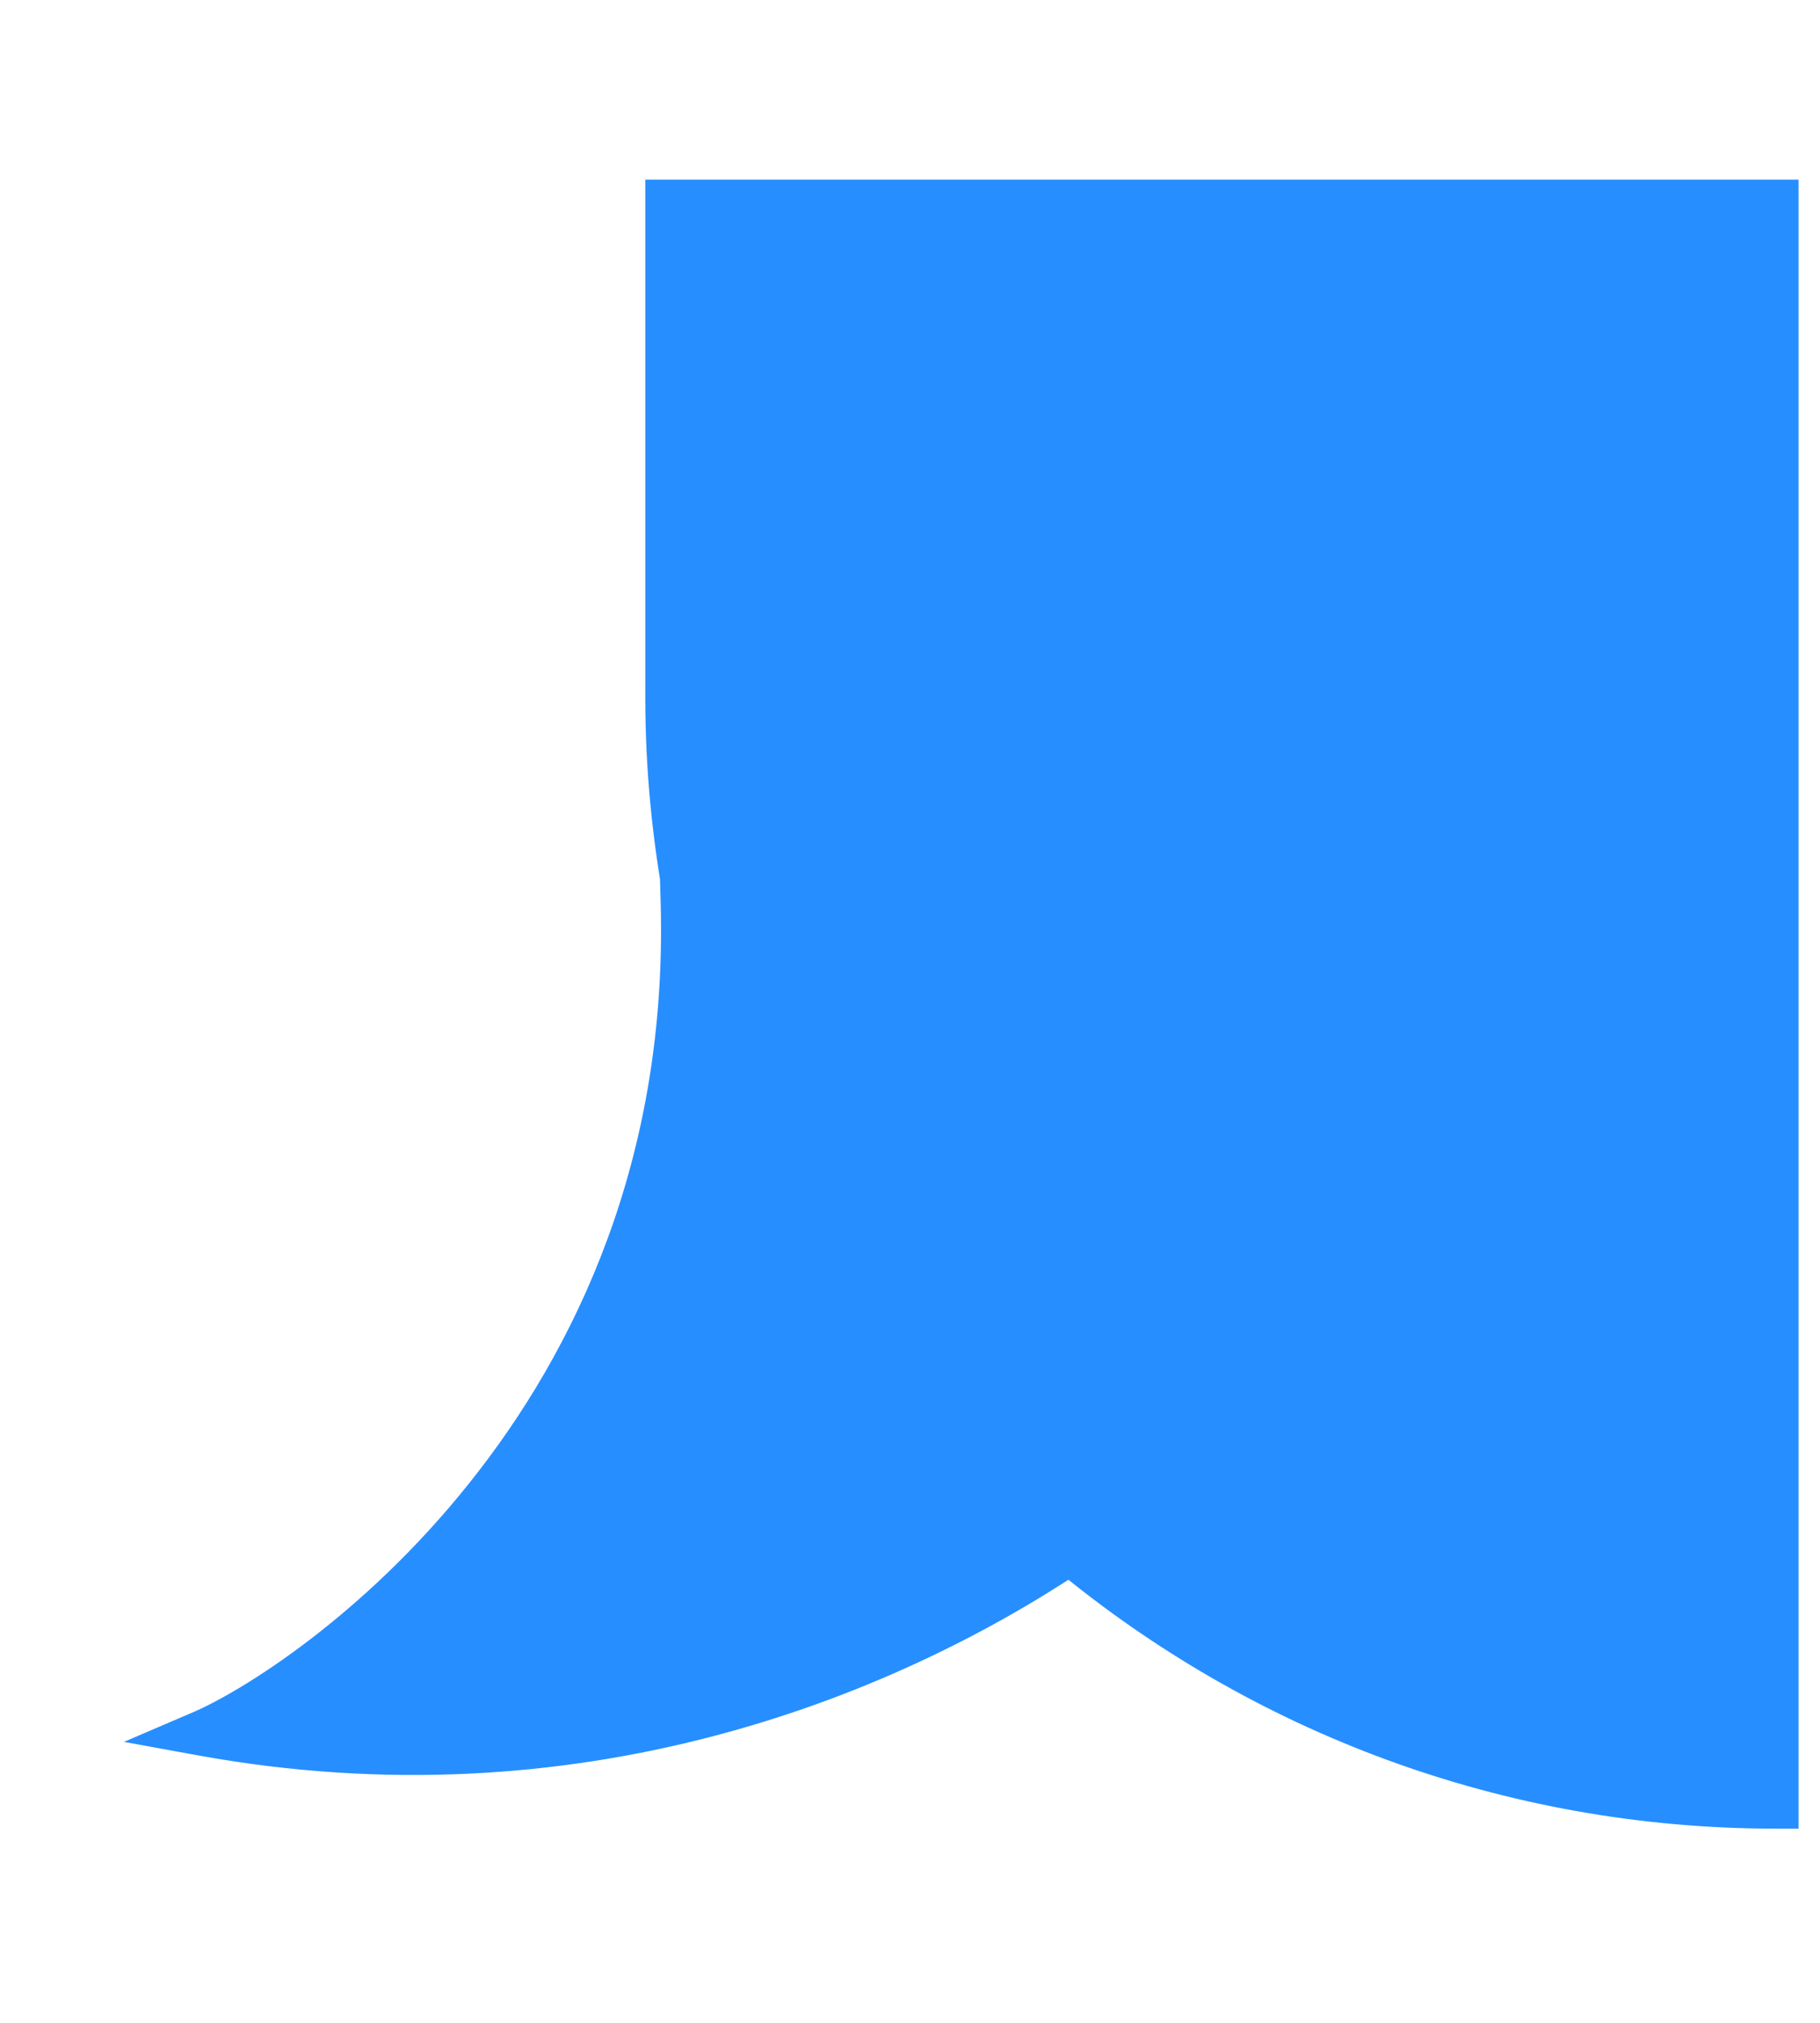
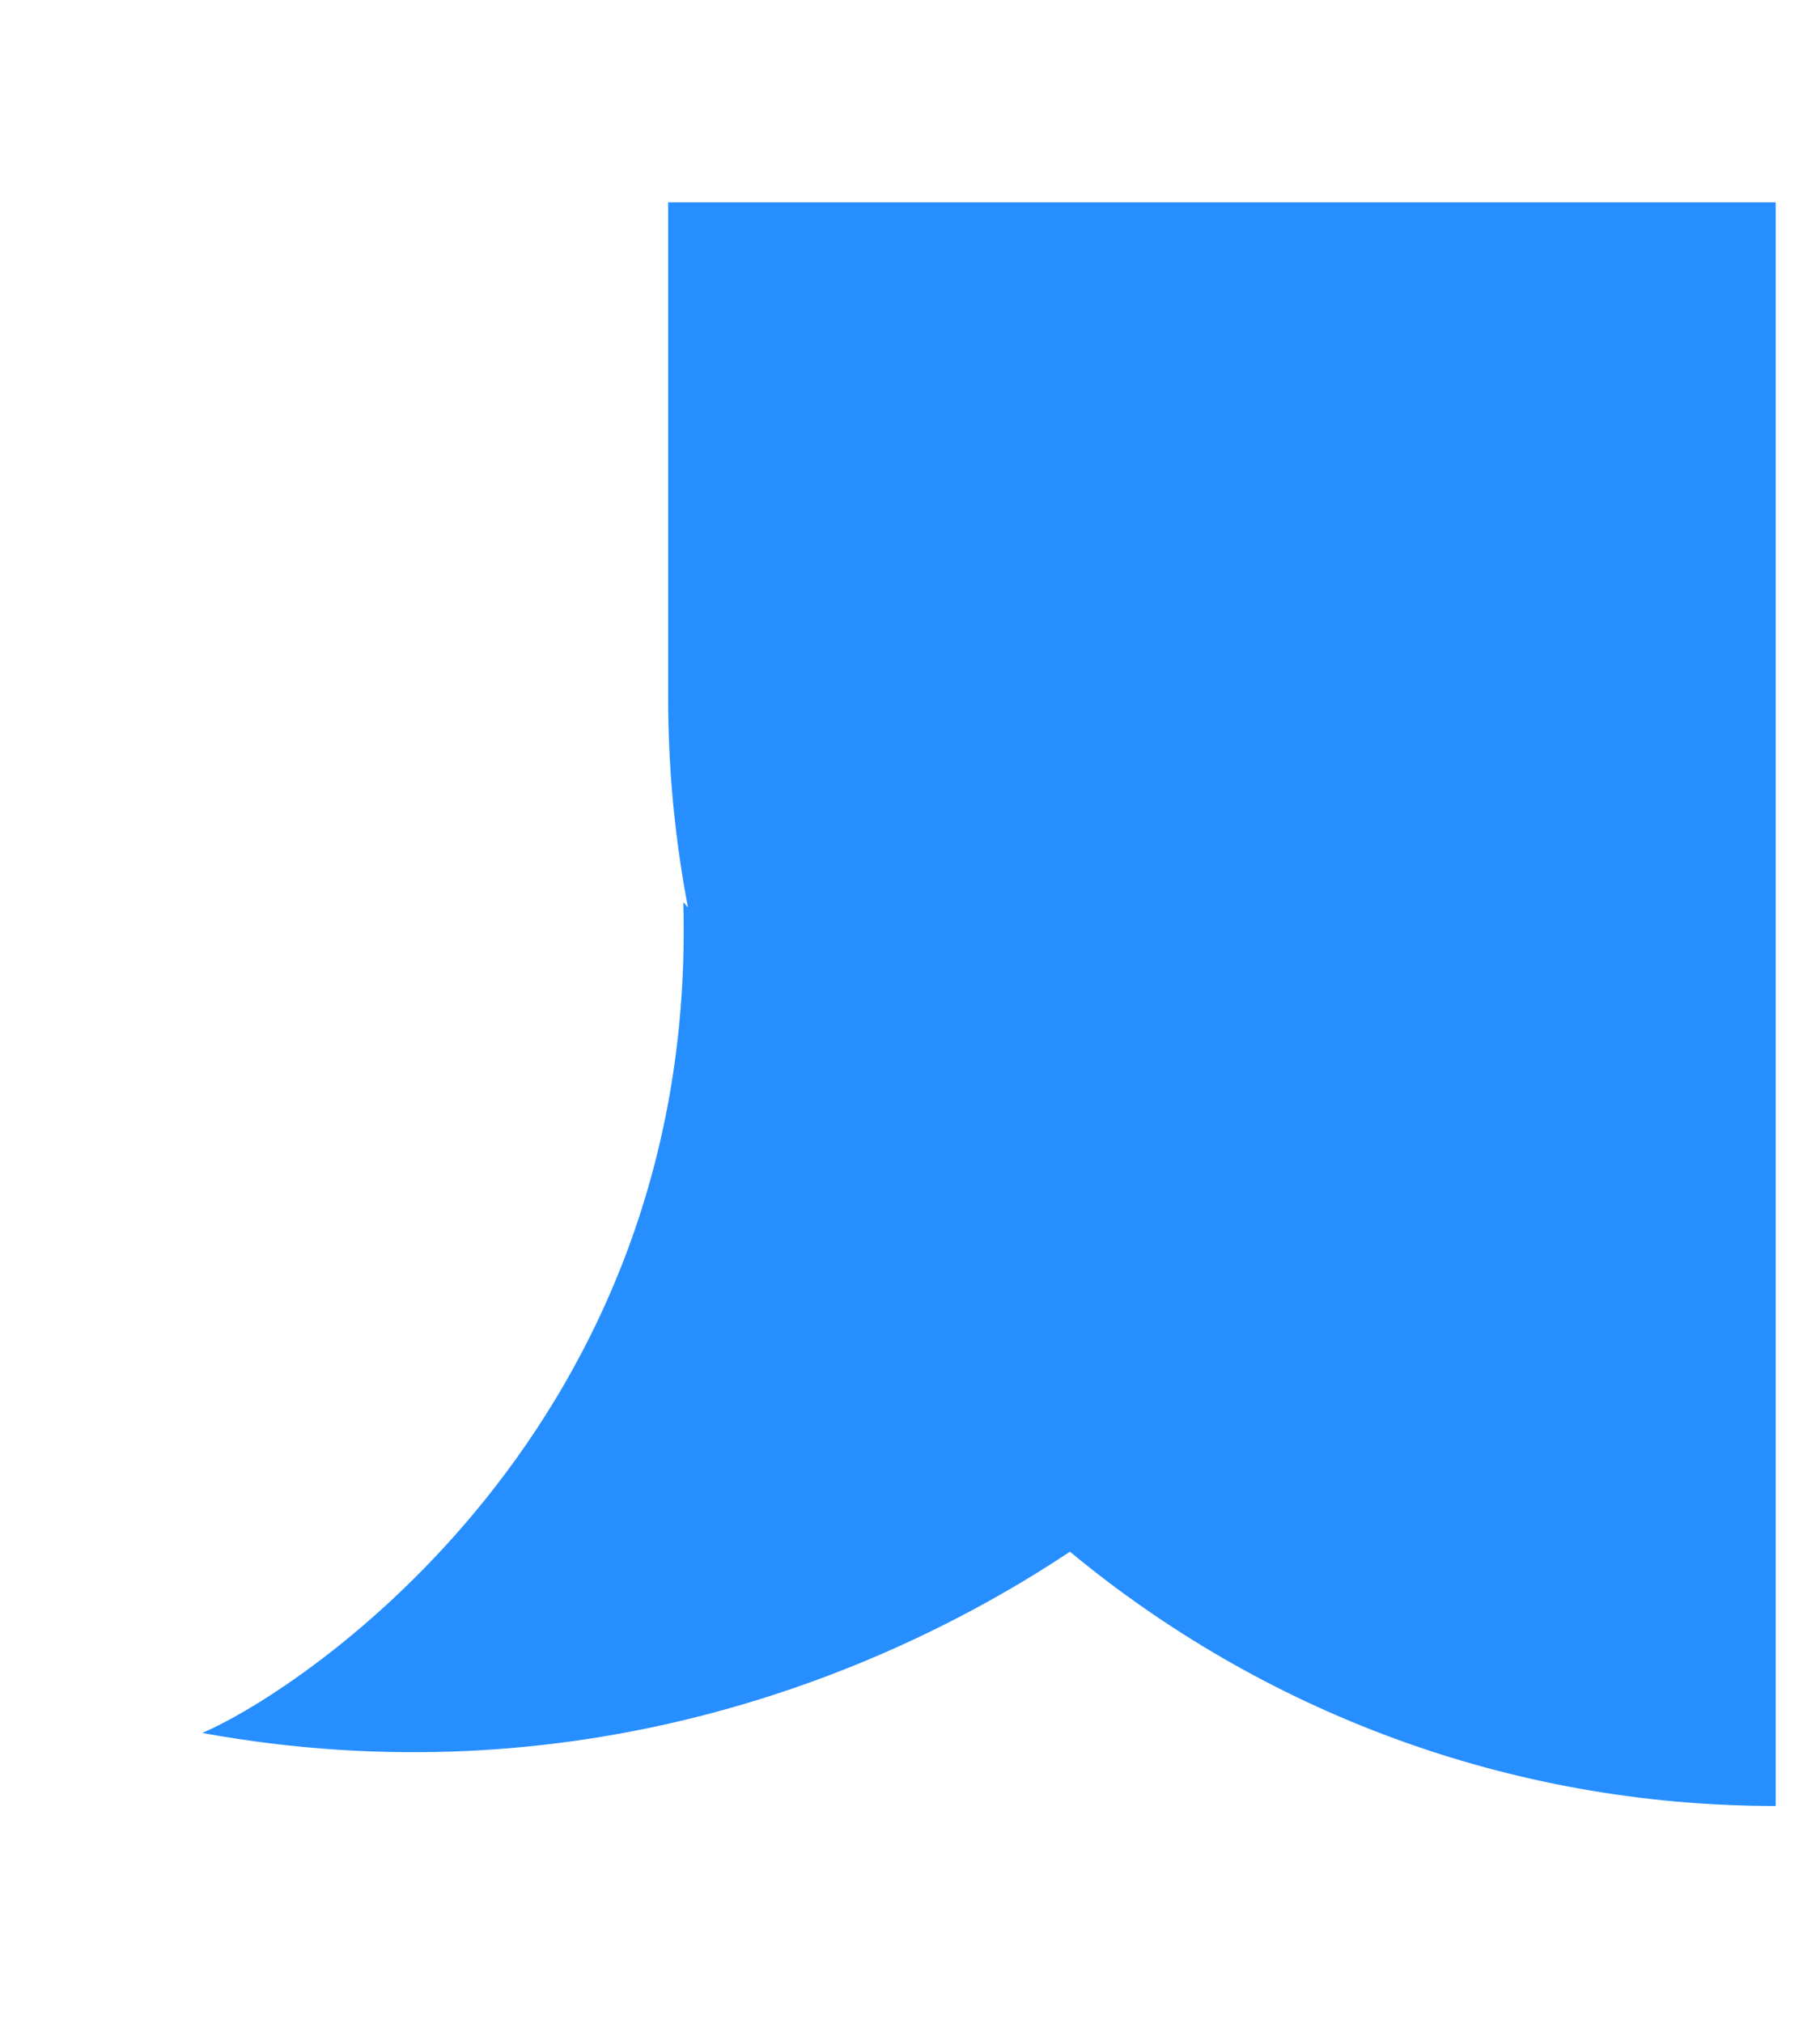
<svg xmlns="http://www.w3.org/2000/svg" fill="none" height="100%" overflow="visible" preserveAspectRatio="none" style="display: block;" viewBox="0 0 9 10" width="100%">
  <g id="Union">
    <path d="M8.781 1V8.928C7.455 8.928 6.239 8.456 5.291 7.671C4.345 8.3 2.831 8.9 1 8.567C1.504 8.351 3.451 7.054 3.379 4.46C3.386 4.469 3.395 4.477 3.402 4.486C3.338 4.151 3.304 3.804 3.304 3.45V1H8.781Z" fill="#278EFF" />
-     <path d="M8.781 1H8.894V0.888H8.781V1ZM8.781 8.928L8.781 9.04L8.894 9.04V8.928H8.781ZM5.291 7.671L5.363 7.584L5.298 7.531L5.229 7.577L5.291 7.671ZM1 8.567L0.956 8.464L0.613 8.611L0.98 8.678L1 8.567ZM3.379 4.46L3.47 4.394L3.257 4.101L3.267 4.463L3.379 4.46ZM3.402 4.486L3.315 4.557L3.513 4.465L3.402 4.486ZM3.304 1V0.888H3.191V1H3.304ZM8.781 1H8.669V8.928H8.781H8.894V1H8.781ZM8.781 8.928L8.781 8.815C7.482 8.815 6.291 8.353 5.363 7.584L5.291 7.671L5.219 7.757C6.187 8.558 7.428 9.04 8.781 9.04L8.781 8.928ZM5.291 7.671L5.229 7.577C4.3 8.195 2.815 8.783 1.02 8.457L1 8.567L0.98 8.678C2.847 9.017 4.39 8.405 5.353 7.764L5.291 7.671ZM1 8.567L1.044 8.671C1.314 8.555 1.941 8.165 2.493 7.476C3.048 6.783 3.528 5.785 3.491 4.457L3.379 4.46L3.267 4.463C3.302 5.729 2.845 6.677 2.318 7.335C1.789 7.997 1.191 8.363 0.956 8.464L1 8.567ZM3.379 4.46L3.288 4.526C3.296 4.537 3.305 4.547 3.309 4.551C3.315 4.557 3.315 4.557 3.315 4.557L3.402 4.486L3.49 4.416C3.486 4.411 3.482 4.407 3.479 4.403C3.476 4.4 3.473 4.397 3.472 4.396C3.468 4.391 3.468 4.392 3.47 4.394L3.379 4.46ZM3.402 4.486L3.513 4.465C3.45 4.136 3.416 3.797 3.416 3.45H3.304H3.191C3.191 3.812 3.227 4.165 3.292 4.507L3.402 4.486ZM3.304 3.45H3.416V1H3.304H3.191V3.45H3.304ZM3.304 1V1.112H8.781V1V0.888H3.304V1Z" fill="#278EFF" />
  </g>
</svg>